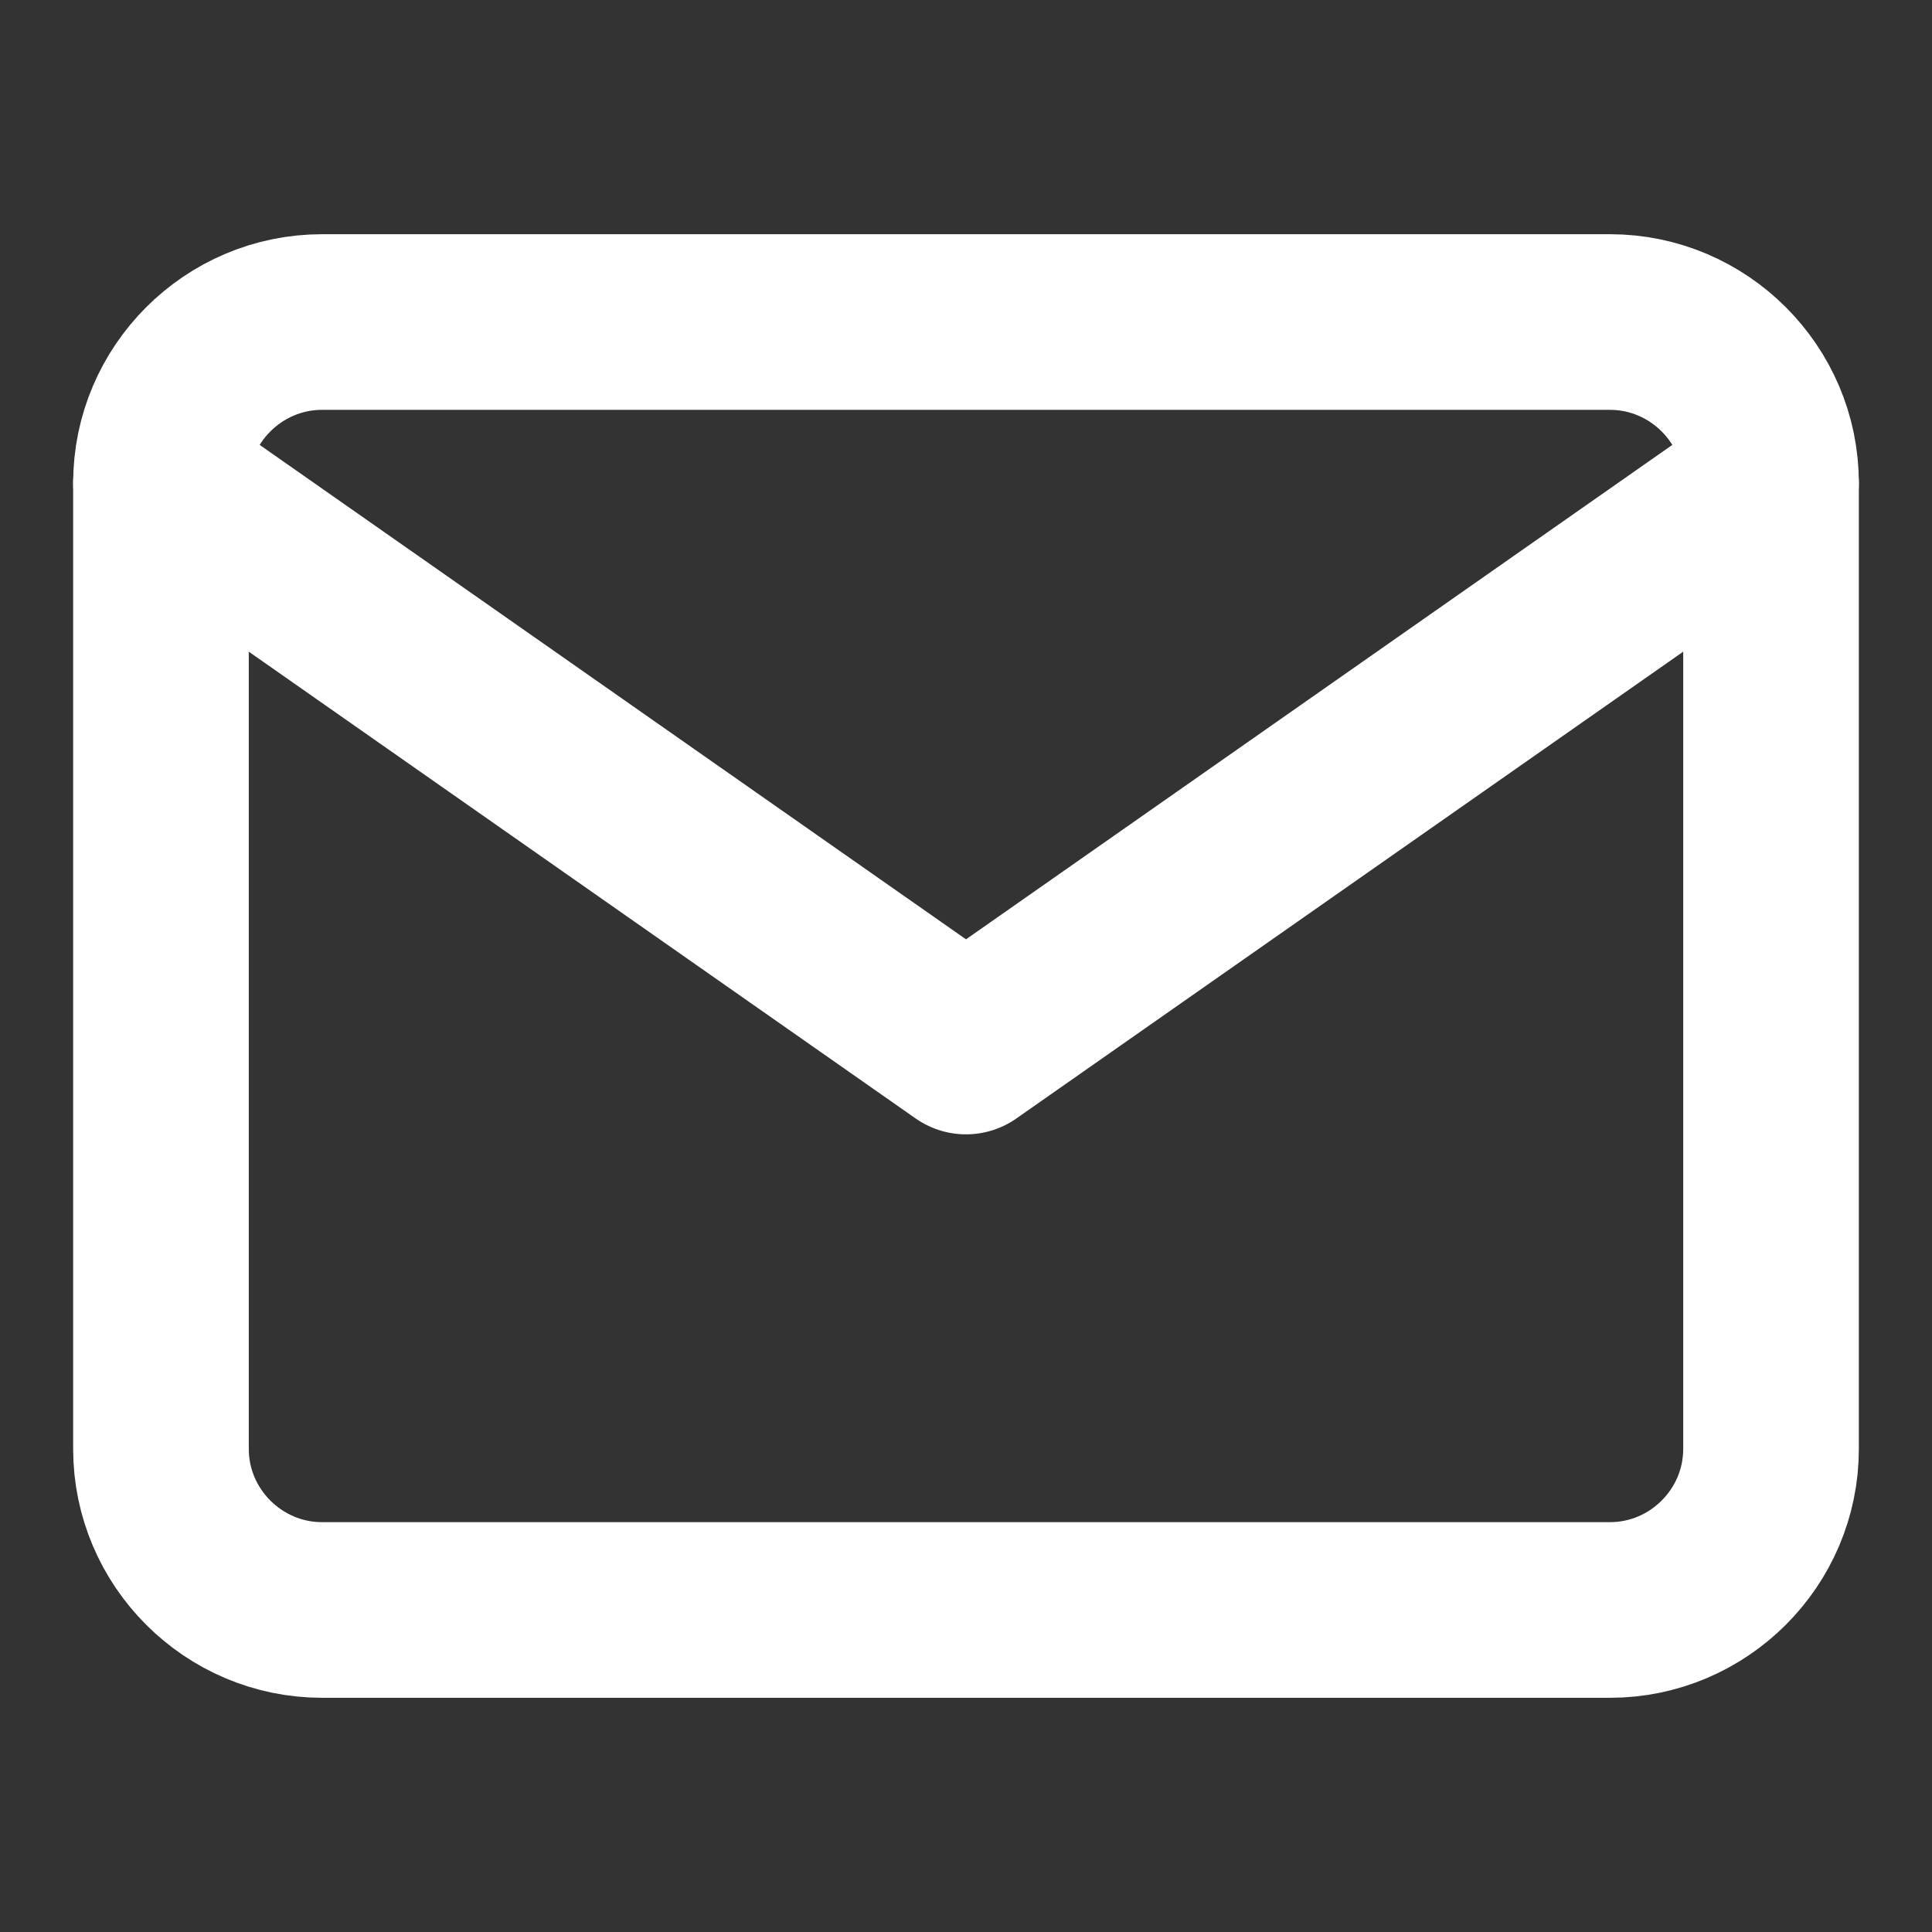
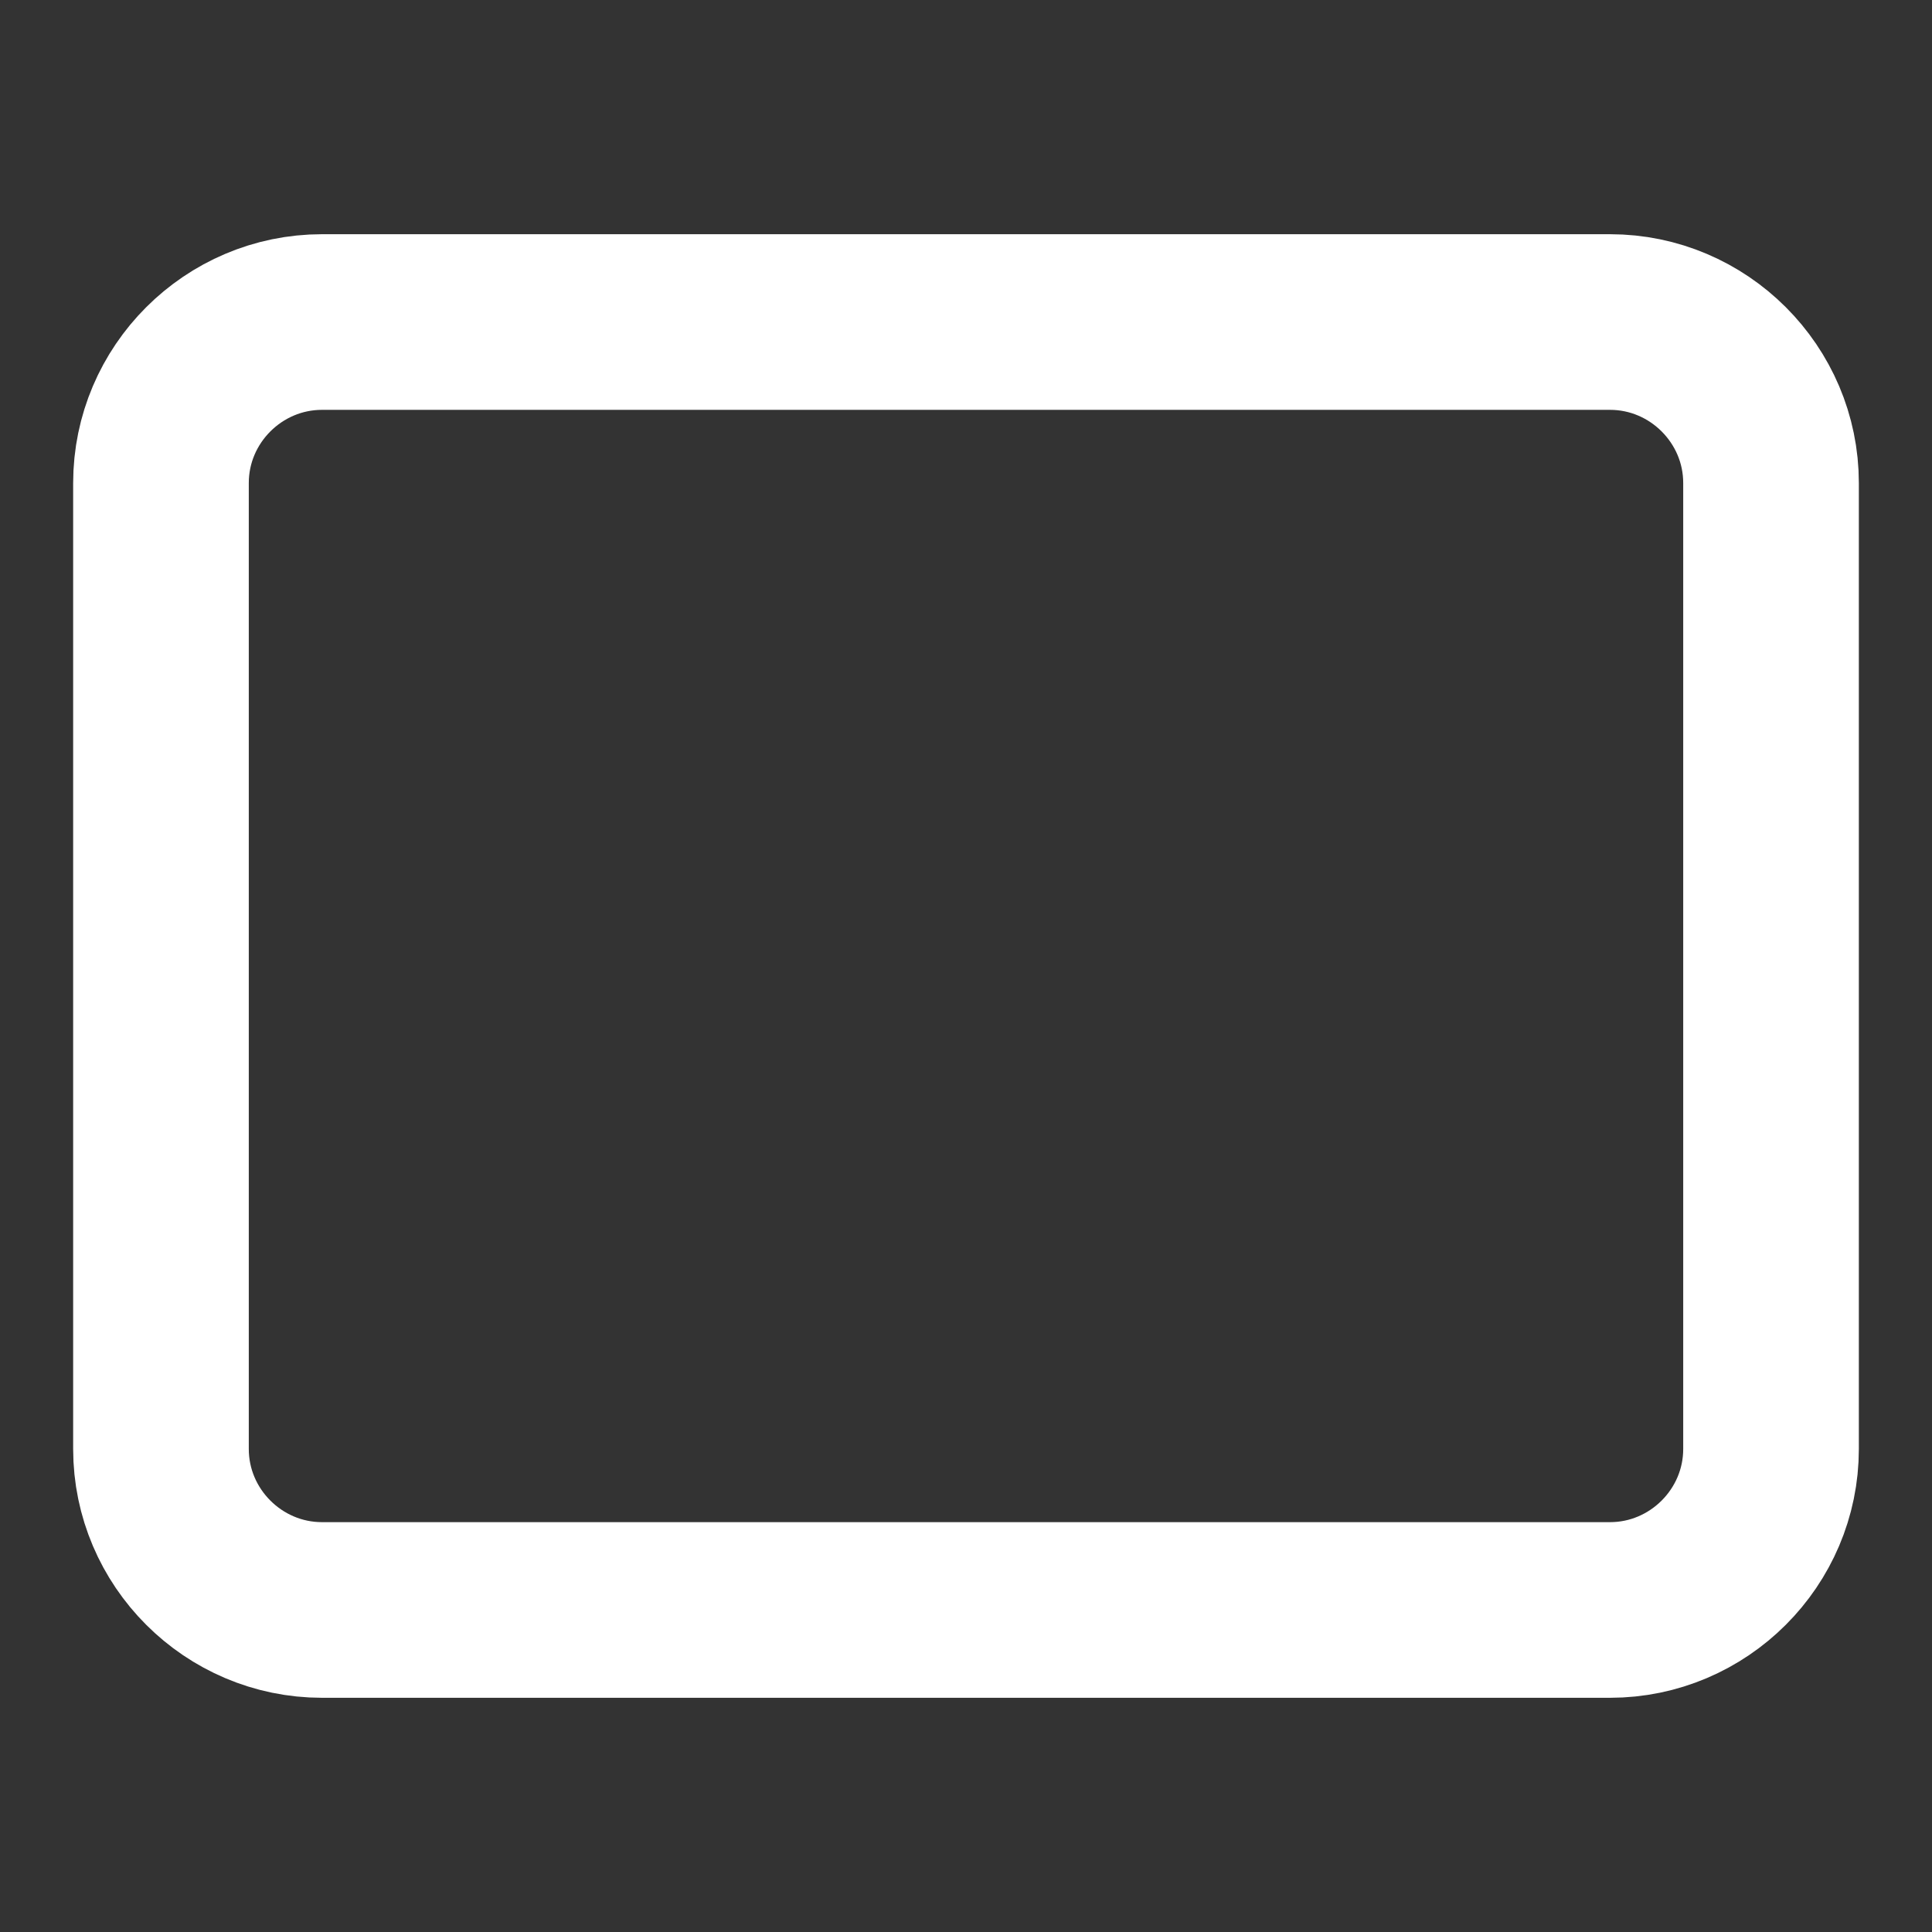
<svg xmlns="http://www.w3.org/2000/svg" width="22" height="22" viewBox="0 0 22 22" fill="none">
  <rect x="0" y="0" width="22" height="22" fill="#333333" stroke="none" />
  <path d="M3.667 3.667H18.333C19.342 3.667 20.167 4.492 20.167 5.5V16.5C20.167 17.508 19.342 18.333 18.333 18.333H3.667C2.658 18.333 1.833 17.508 1.833 16.5V5.5C1.833 4.492 2.658 3.667 3.667 3.667Z" stroke="white" stroke-width="2" stroke-linecap="round" stroke-linejoin="round" />
-   <path d="M20.167 5.5L11 11.917L1.833 5.5" stroke="white" stroke-width="2" stroke-linecap="round" stroke-linejoin="round" />
</svg>